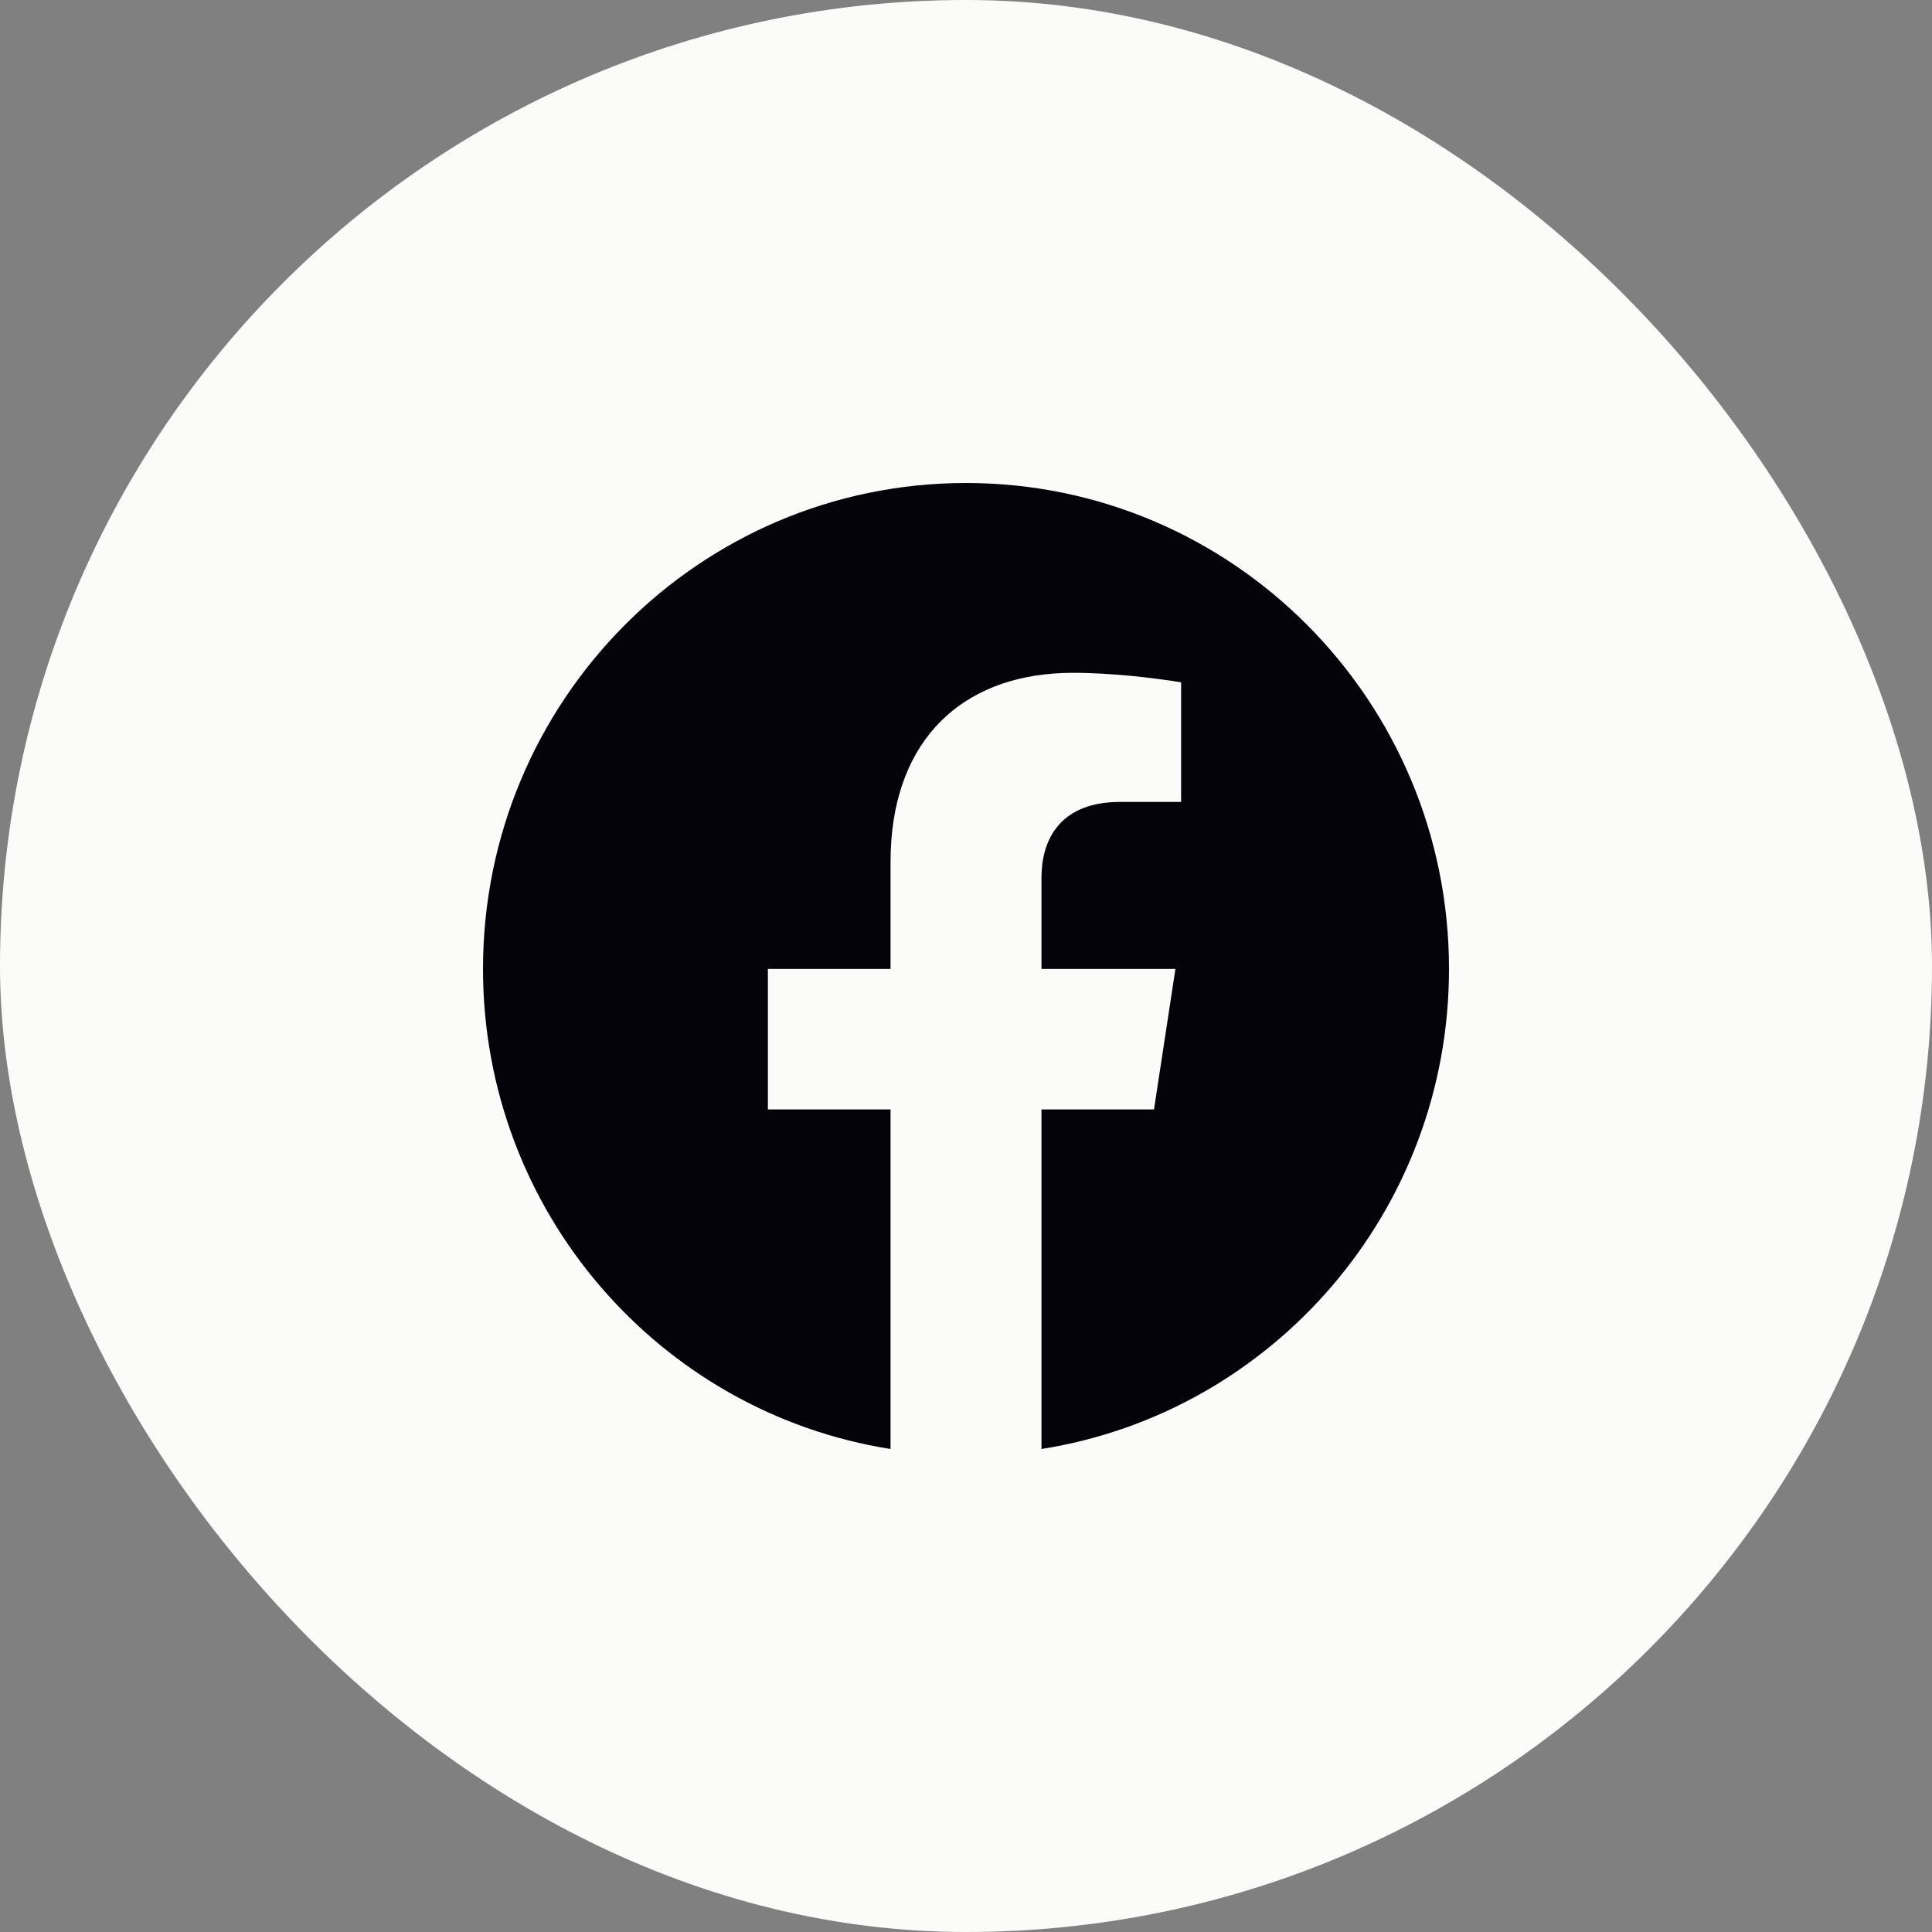
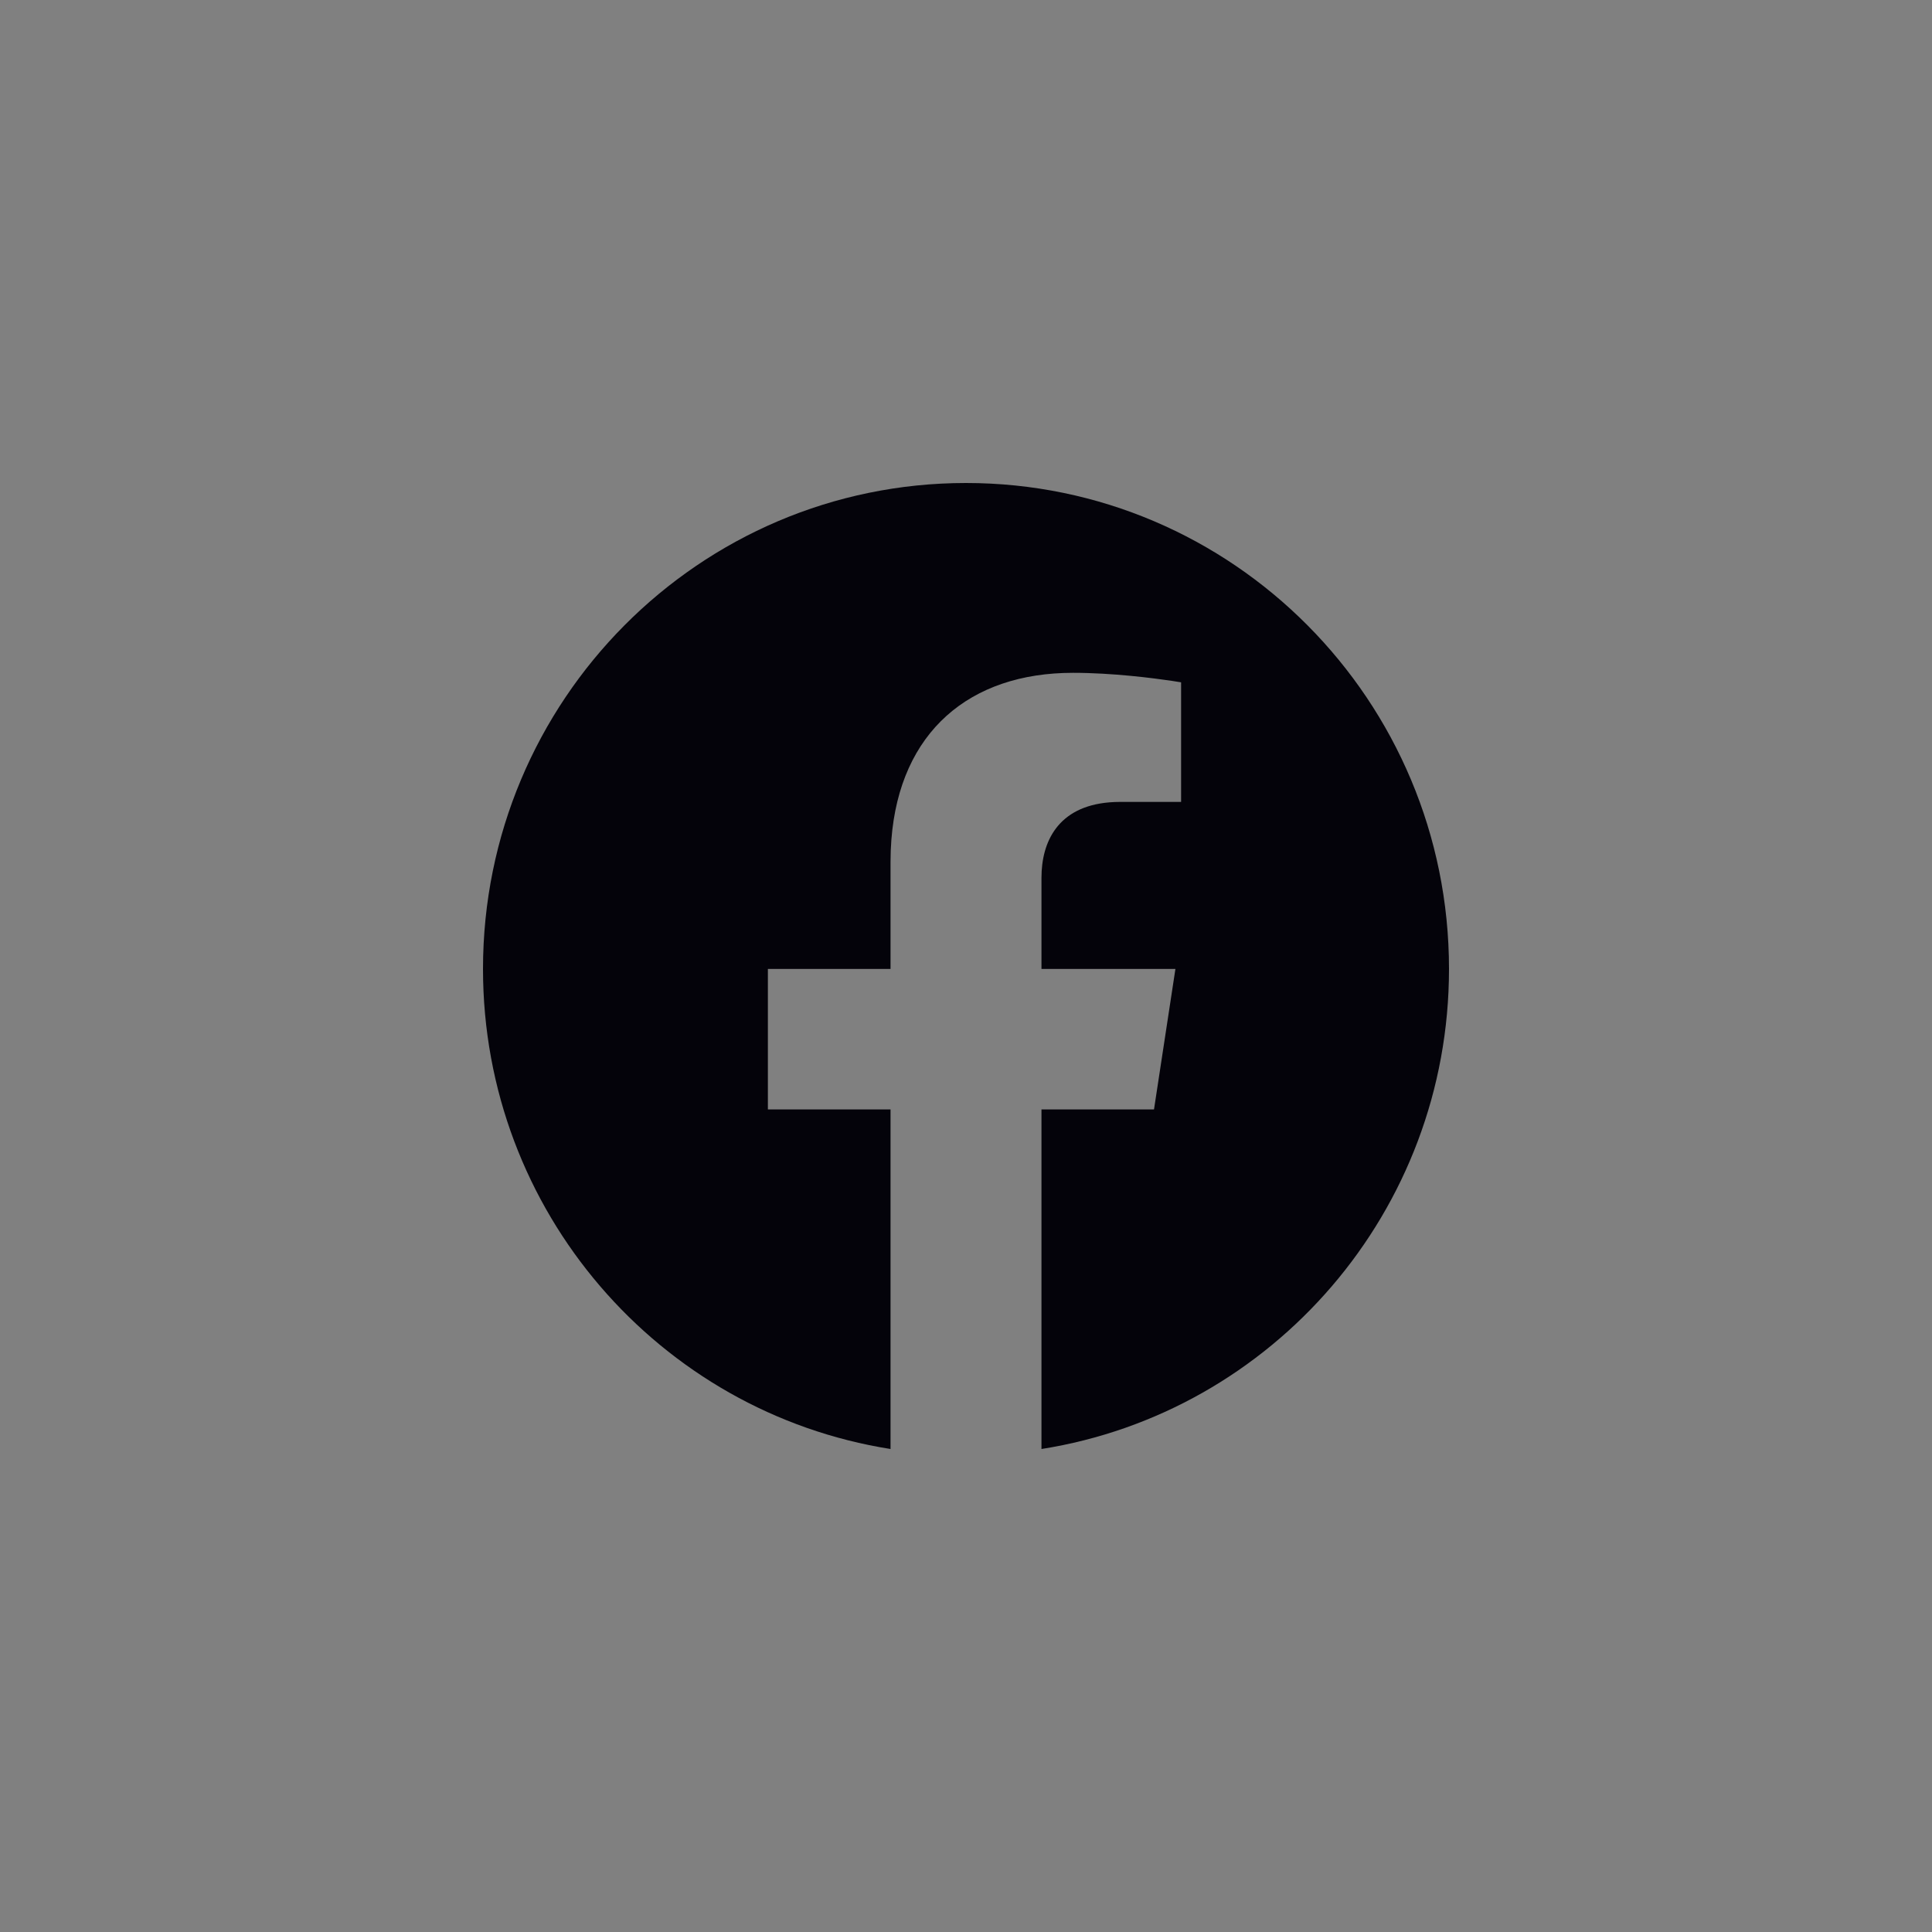
<svg xmlns="http://www.w3.org/2000/svg" width="48" height="48" viewBox="0 0 48 48" fill="none">
  <rect x="0" y="0" width="48" height="48" fill="#808080" stroke="none" />
-   <rect width="48" height="48" rx="24" fill="#FBFCFA" />
  <path d="M29.203 24.073L28.671 27.563H25.875V36C31.612 35.094 36 30.099 36 24.073C36 17.405 30.627 12 24 12C17.373 12 12 17.405 12 24.073C12 30.099 16.388 35.094 22.125 36V27.563H19.078V24.073H22.125V21.413C22.125 21.224 22.132 21.041 22.146 20.862C22.353 18.185 24.088 16.716 26.658 16.716C27.642 16.716 28.661 16.849 29.109 16.915C29.258 16.937 29.344 16.952 29.344 16.952V19.923H27.831C27.737 19.923 27.648 19.927 27.563 19.934C26.284 20.04 25.875 20.913 25.875 21.809V24.073H29.203Z" fill="#04030A" />
</svg>